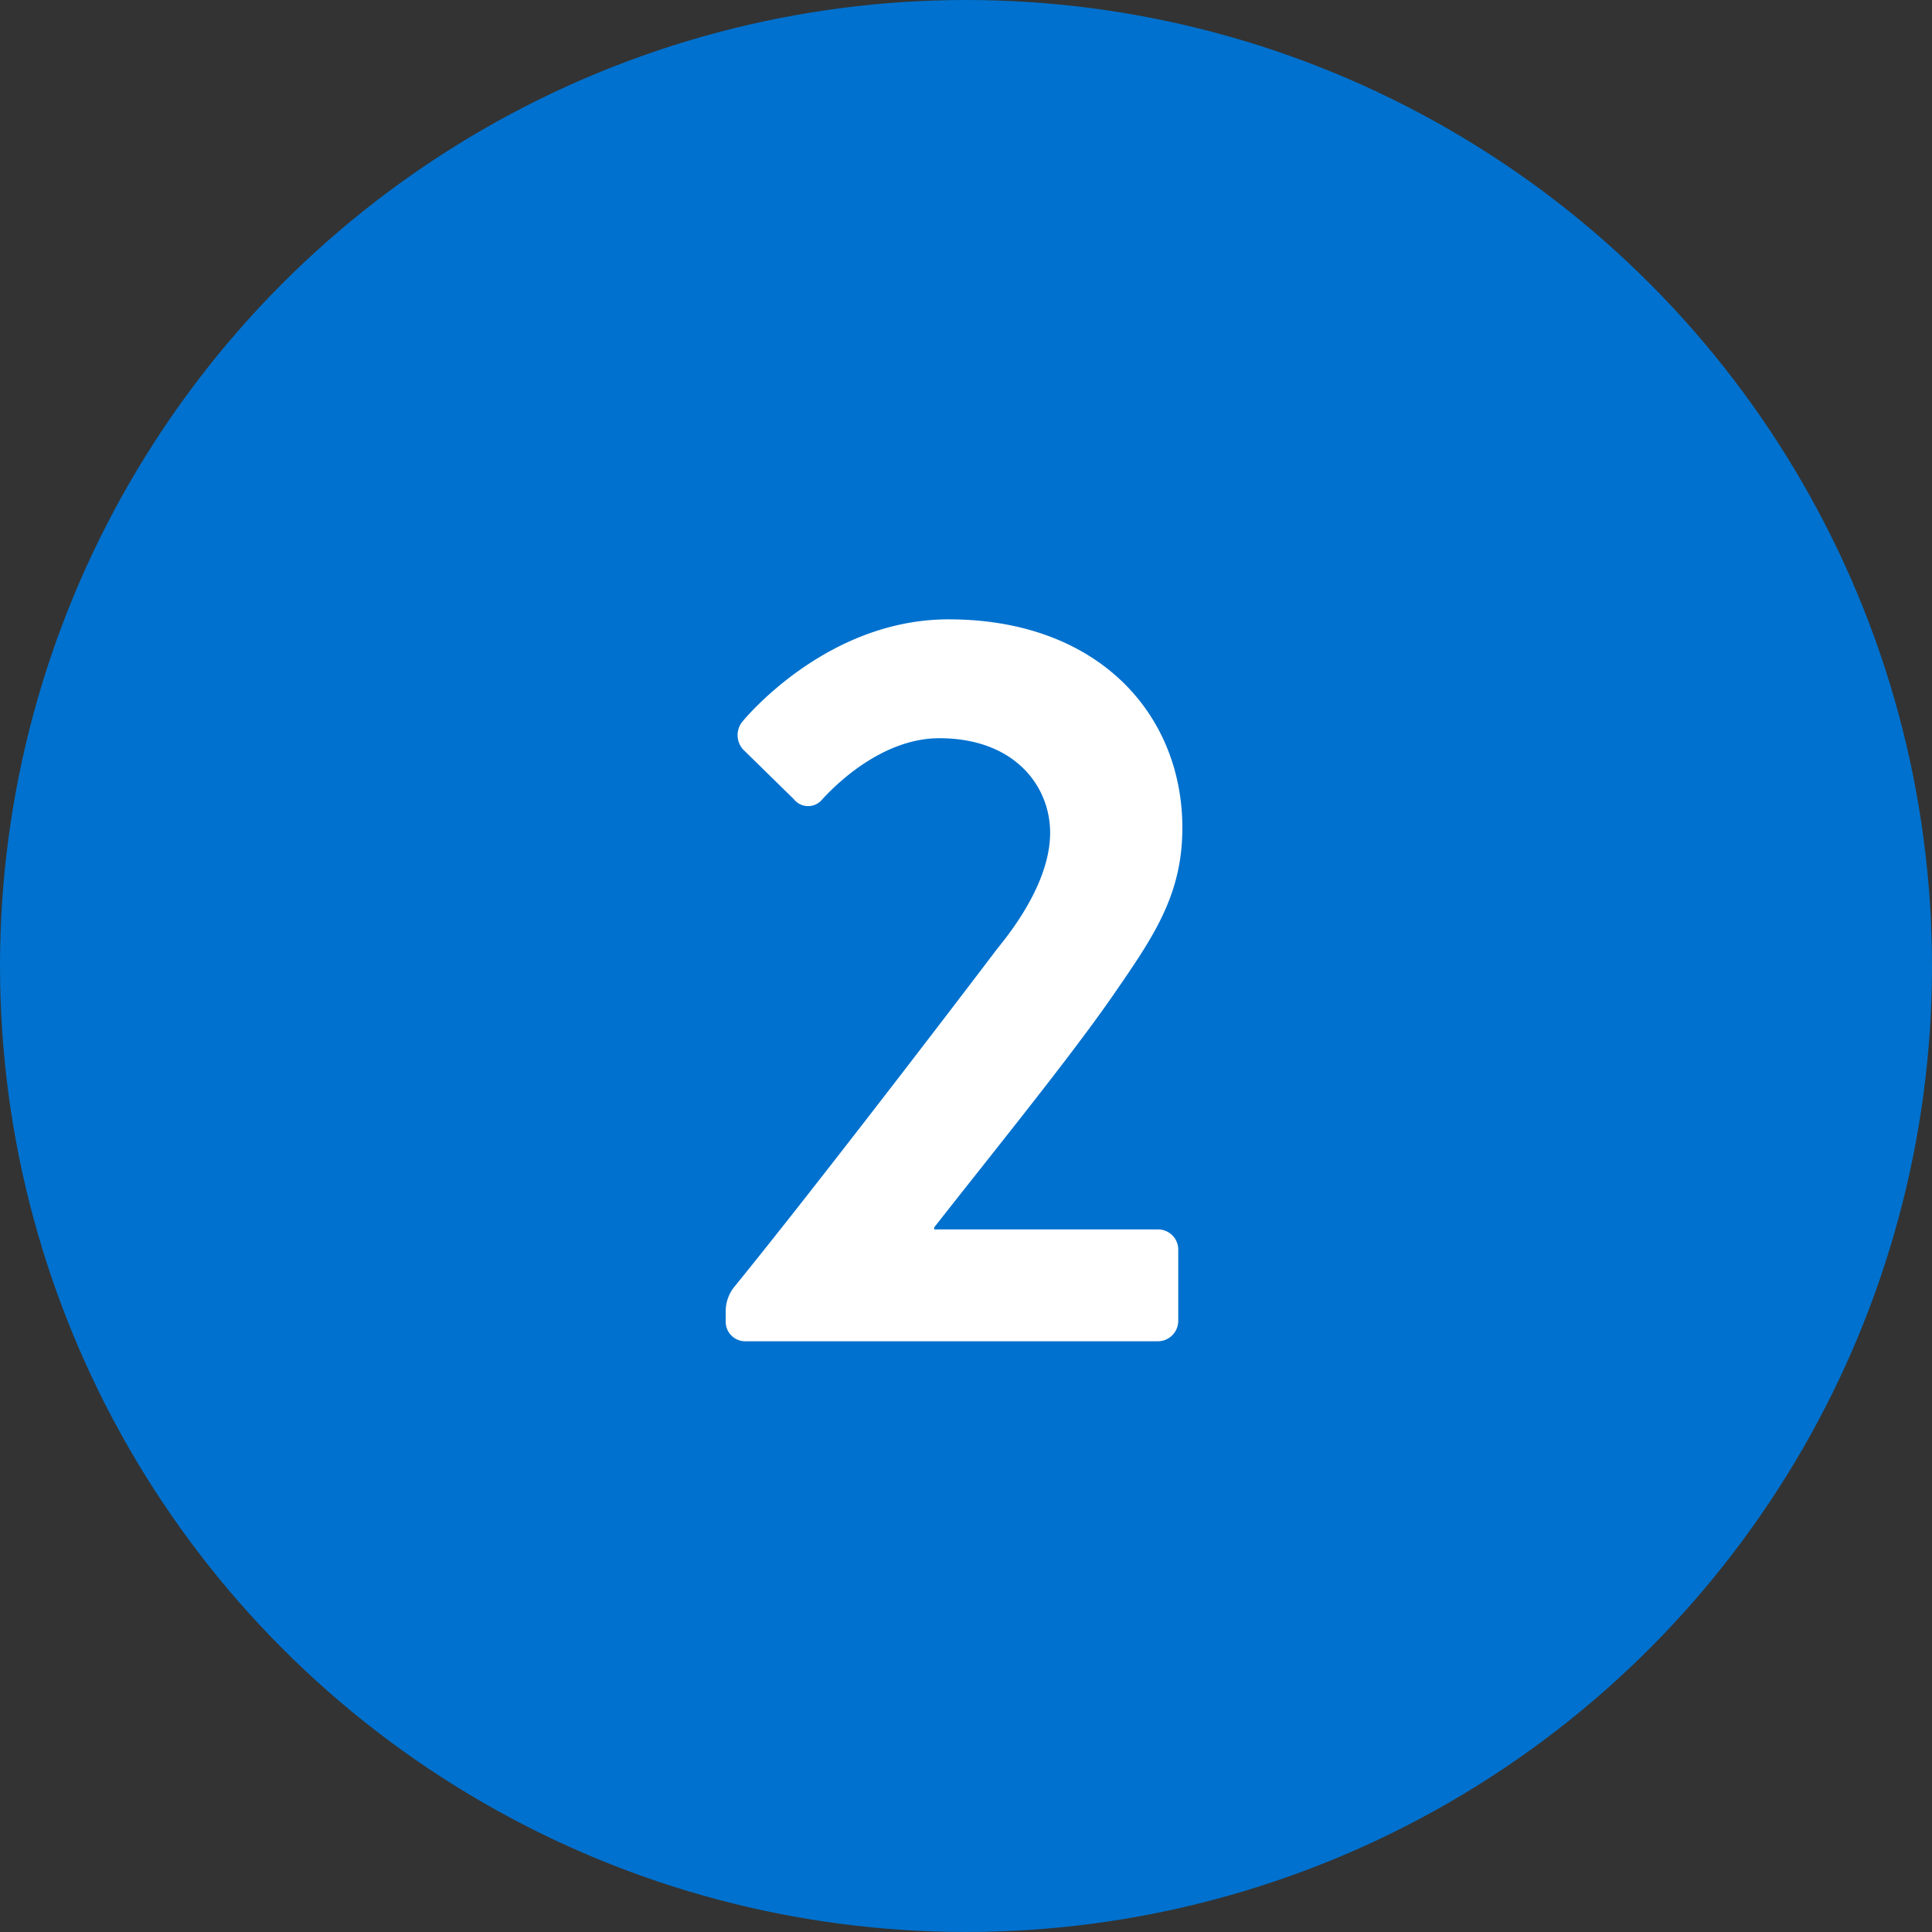
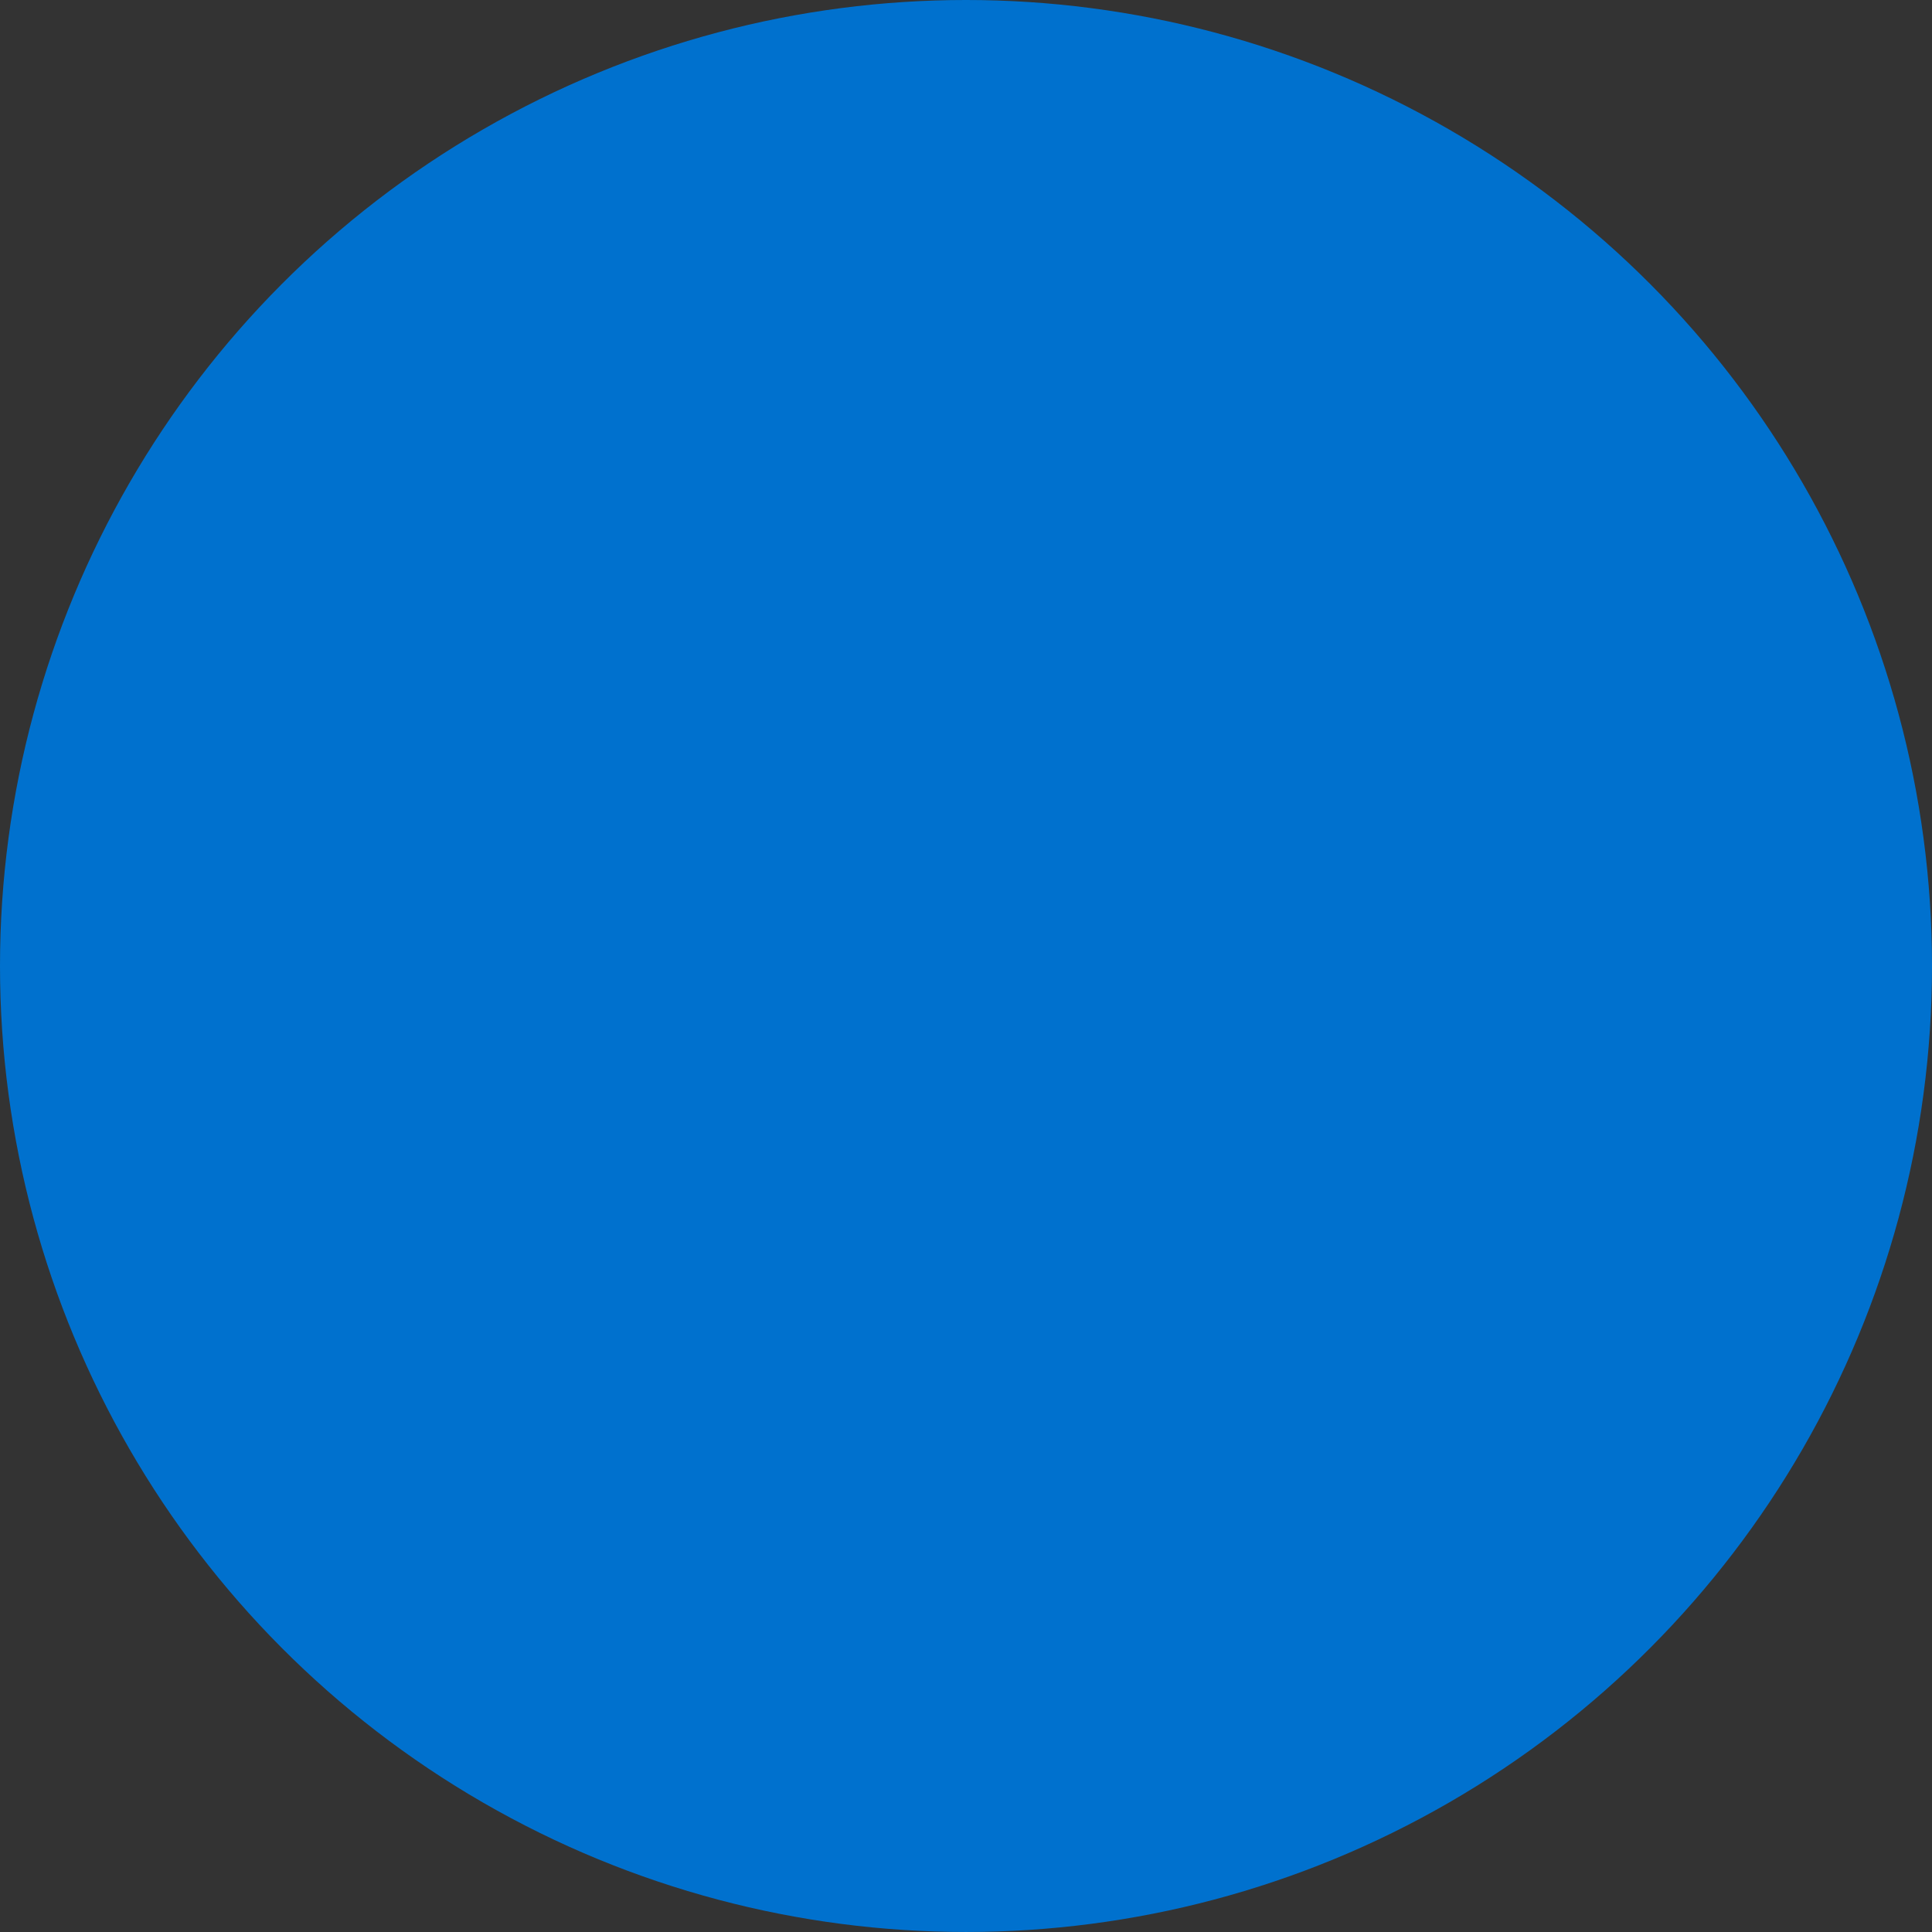
<svg xmlns="http://www.w3.org/2000/svg" id="_2" data-name="2" width="141.831" height="141.831" viewBox="0 0 141.831 141.831">
  <rect x="0" y="0" width="141.831" height="141.831" fill="#333333" stroke="none" />
  <ellipse id="Ellipse_8" data-name="Ellipse 8" cx="70.916" cy="70.915" rx="70.916" ry="70.915" fill="#0071ce" />
-   <path id="Path_1843" data-name="Path 1843" d="M46.933,60.839V60.69C50.964,55.539,56.786,48.373,60,43.744c2.986-4.33,5.151-7.39,5.151-12.392,0-8.286-6.121-15.3-17.169-15.3-9.107,0-15.154,7.539-15.154,7.539A1.571,1.571,0,0,0,32.9,25.6l3.732,3.658a1.335,1.335,0,0,0,2.09,0c1.717-1.866,4.927-4.479,8.585-4.479,5.524,0,8.137,3.508,8.137,6.942,0,2.613-1.493,5.6-3.882,8.51C46.634,46.73,37.453,58.674,32.227,65.094a2.864,2.864,0,0,0-.6,1.717v.746a1.435,1.435,0,0,0,1.418,1.493H63.356a1.5,1.5,0,0,0,1.493-1.493v-5.3a1.484,1.484,0,0,0-1.493-1.418Z" transform="translate(21.648 29.415)" fill="#fff" />
</svg>